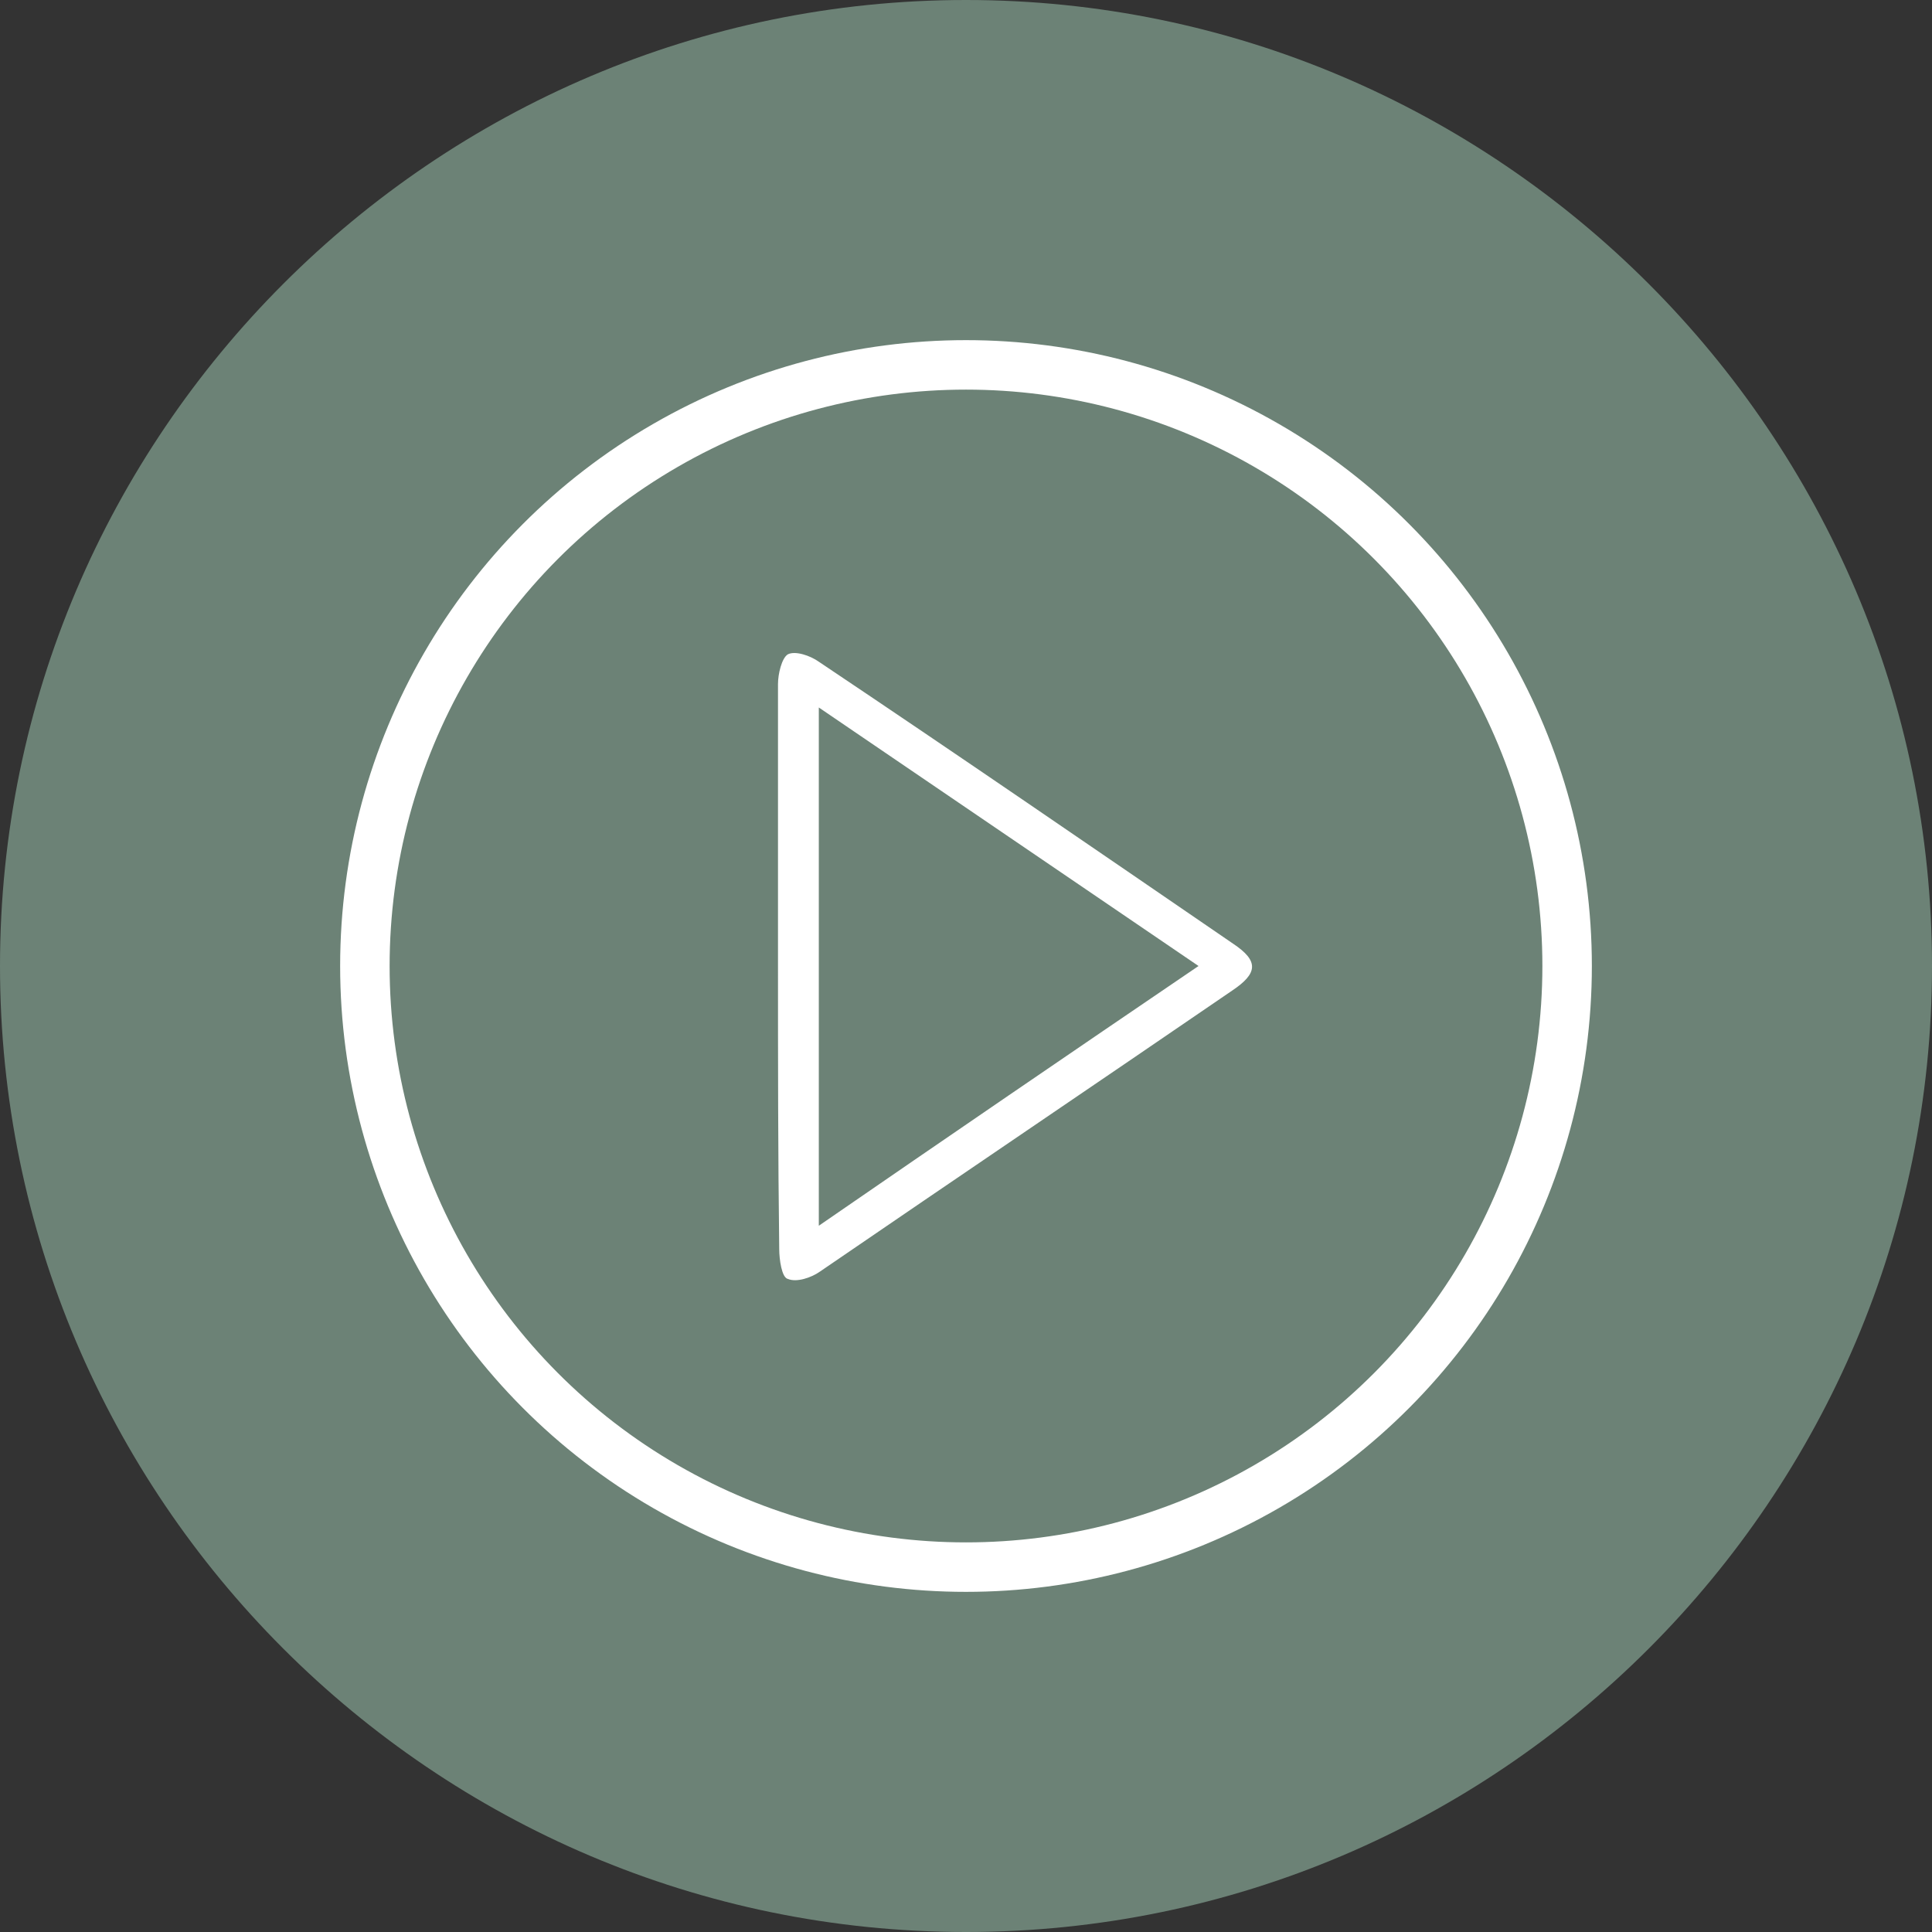
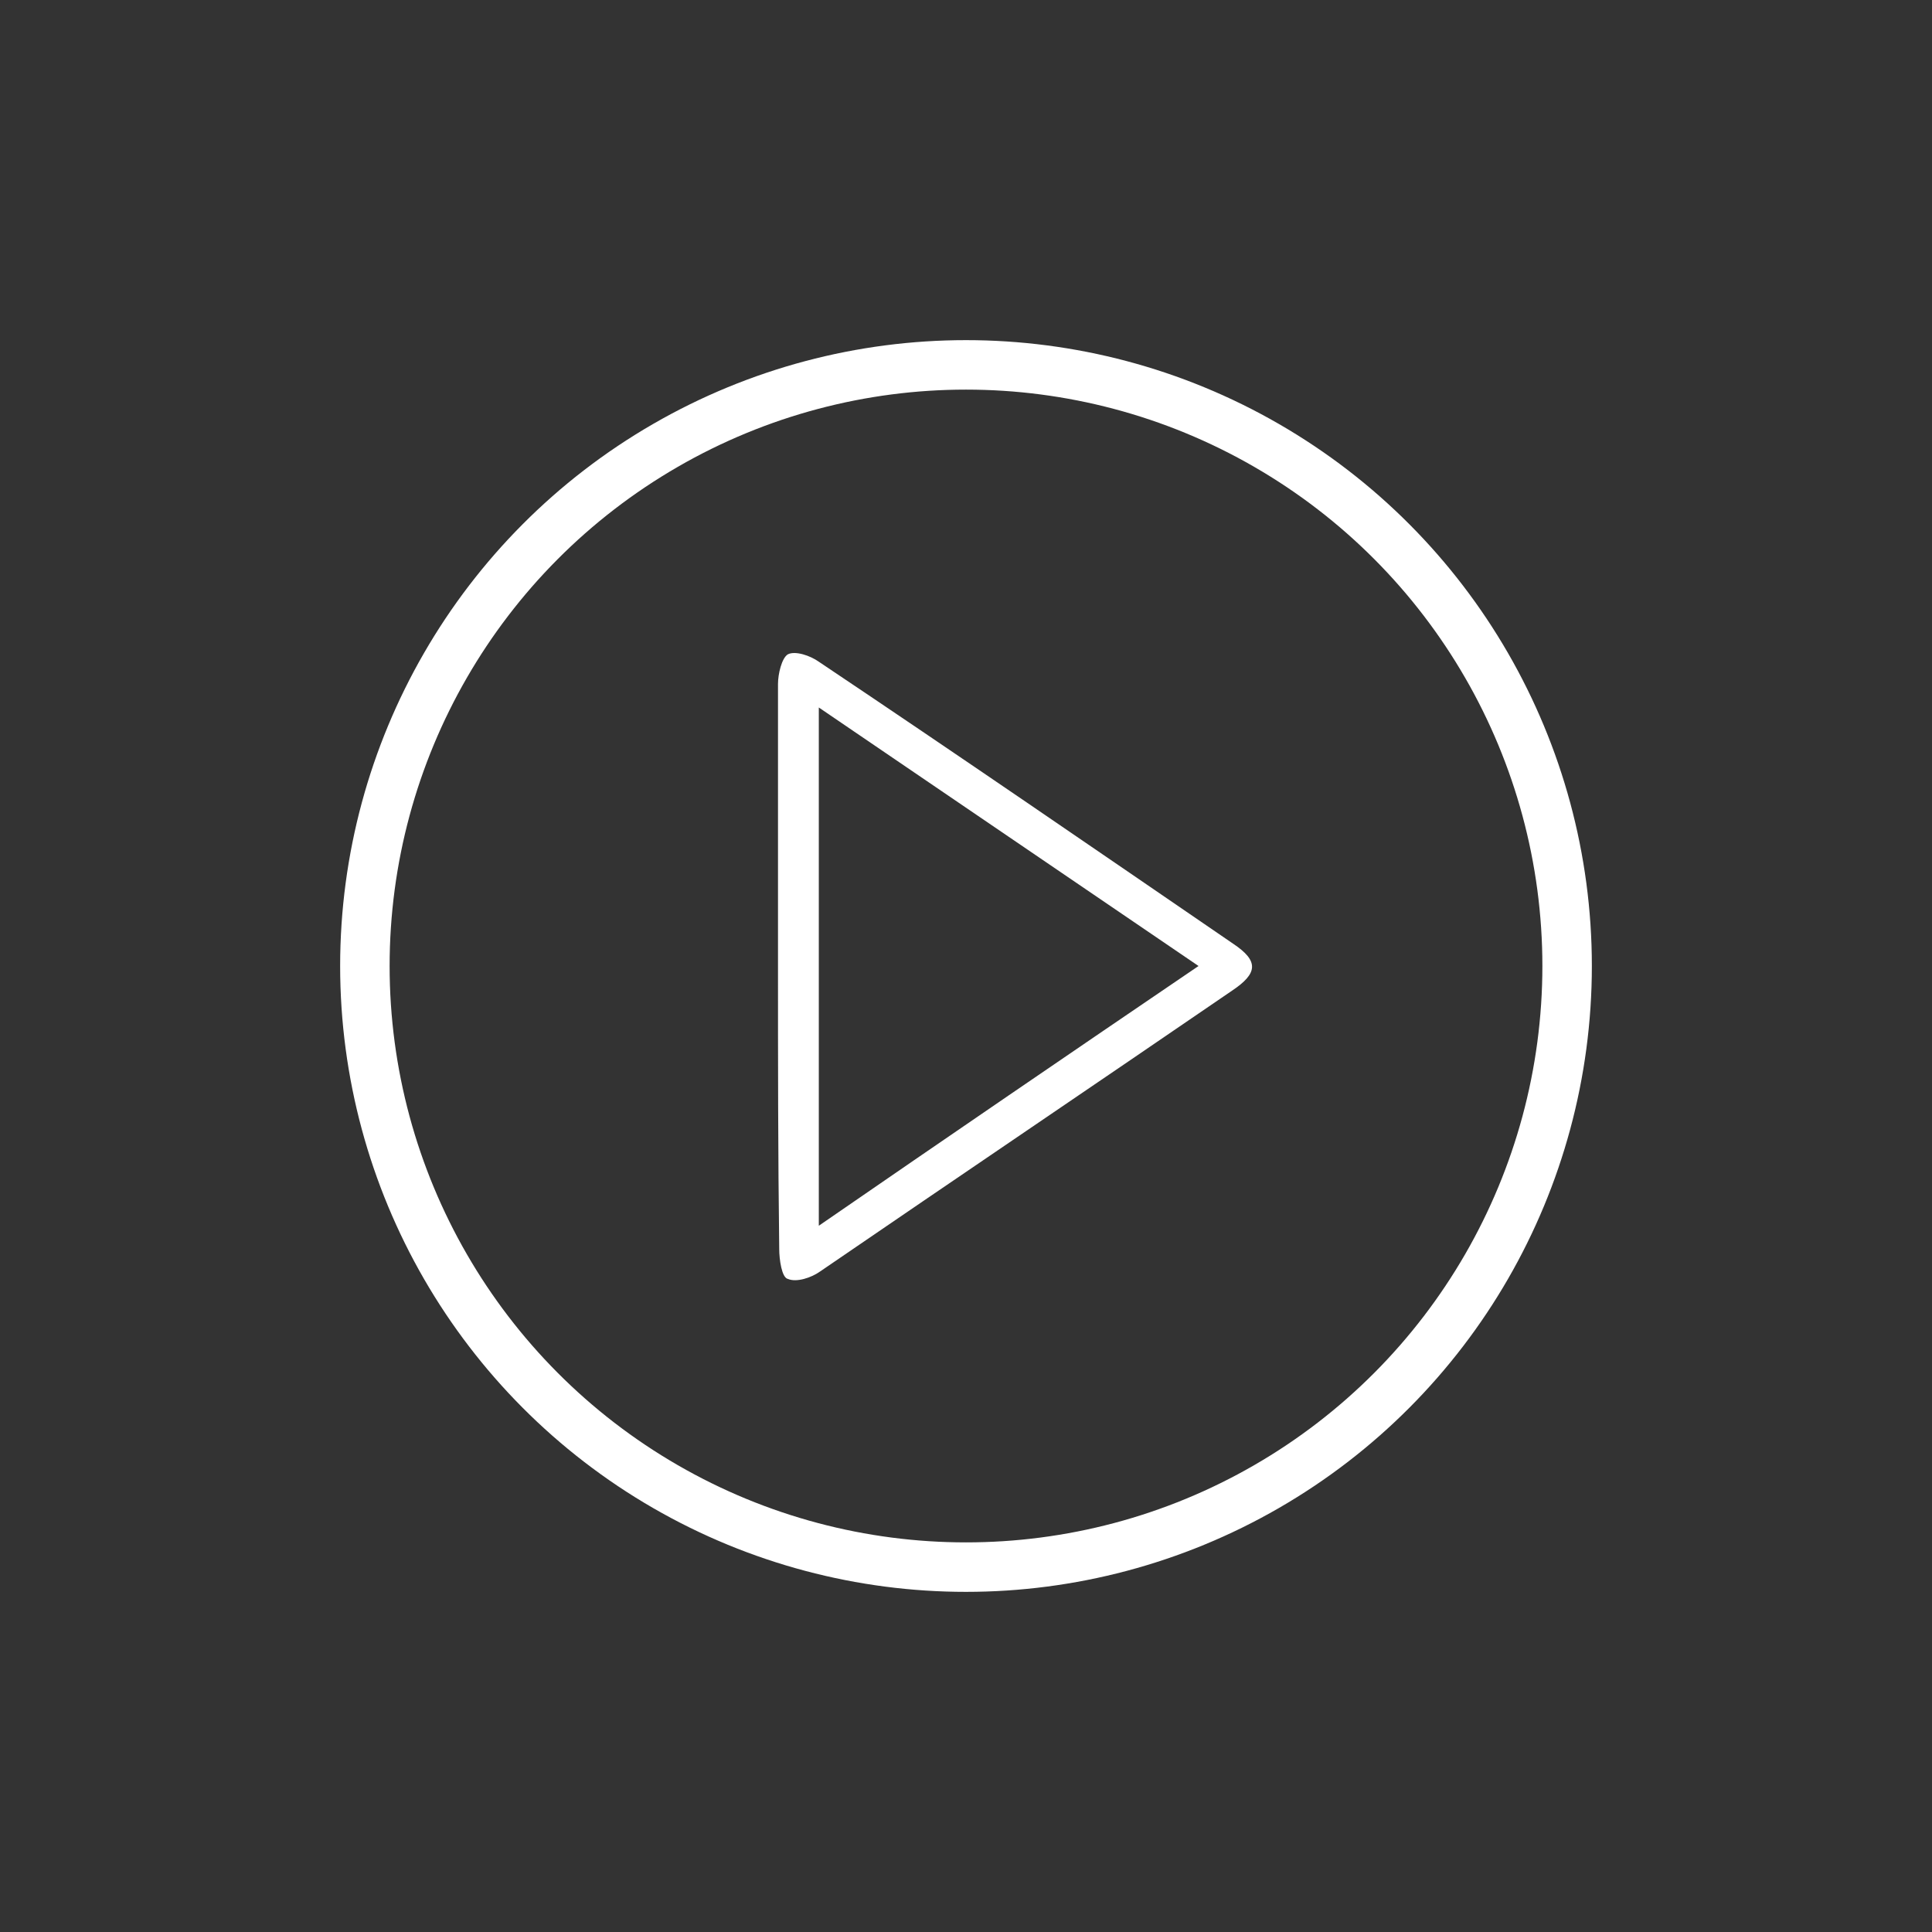
<svg xmlns="http://www.w3.org/2000/svg" version="1.1" id="Layer_1" x="0px" y="0px" viewBox="0 0 156.2 156.2" style="enable-background:new 0 0 156.2 156.2;" xml:space="preserve">
  <rect x="0" y="0" width="156.2" height="156.2" fill="#333333" stroke="none" />
  <style type="text/css">
	.st0{fill:#6C8276;}
	.st1{fill:#FFFFFF;}
	.st2{fill:none;stroke:#FFFFFF;stroke-width:4;stroke-miterlimit:10;}
</style>
  <g>
-     <path class="st0" d="M78.1,156.2C35,156.2,0,121.1,0,78.1S35.1,0,78.1,0s78.1,35.1,78.1,78.1S121.2,156.2,78.1,156.2z" />
-   </g>
+     </g>
  <g>
    <path class="st1" d="M-237.6,37.1c-17.7,0-32.2,14.4-32.2,32.2s14.4,32.2,32.2,32.2c17.8,0,32.2-14.4,32.2-32.2   S-219.9,37.1-237.6,37.1z M-214.9,72.6l-32.2,18.9c-0.6,0.4-1.2,0.5-1.9,0.5c-0.7,0-1.3-0.2-1.9-0.5c-1.2-0.7-1.9-2-1.9-3.3V50.4   c0-1.4,0.7-2.6,1.9-3.3s2.7-0.7,3.8,0.1l32.2,18.9c1.2,0.7,1.9,1.9,1.9,3.3C-213,70.7-213.7,71.9-214.9,72.6z" />
  </g>
  <circle class="st2" cx="78.1" cy="78.1" r="48.6" />
  <path class="st1" d="M62.9,78.1c0-7.6,0-15.2,0-22.8c0-0.8,0.3-2.1,0.8-2.4c0.6-0.3,1.8,0.1,2.5,0.6C77.4,61,88.6,68.7,99.7,76.3  c2.1,1.4,2,2.4-0.1,3.8c-11.1,7.6-22.2,15.1-33.3,22.7c-0.7,0.5-1.9,0.9-2.6,0.6c-0.5-0.1-0.7-1.6-0.7-2.4  C62.9,93.3,62.9,85.7,62.9,78.1z M66.2,57.2c0,14.1,0,27.8,0,41.9C76.5,92,86.6,85.1,96.9,78.1C86.6,71.1,76.5,64.2,66.2,57.2z" />
</svg>